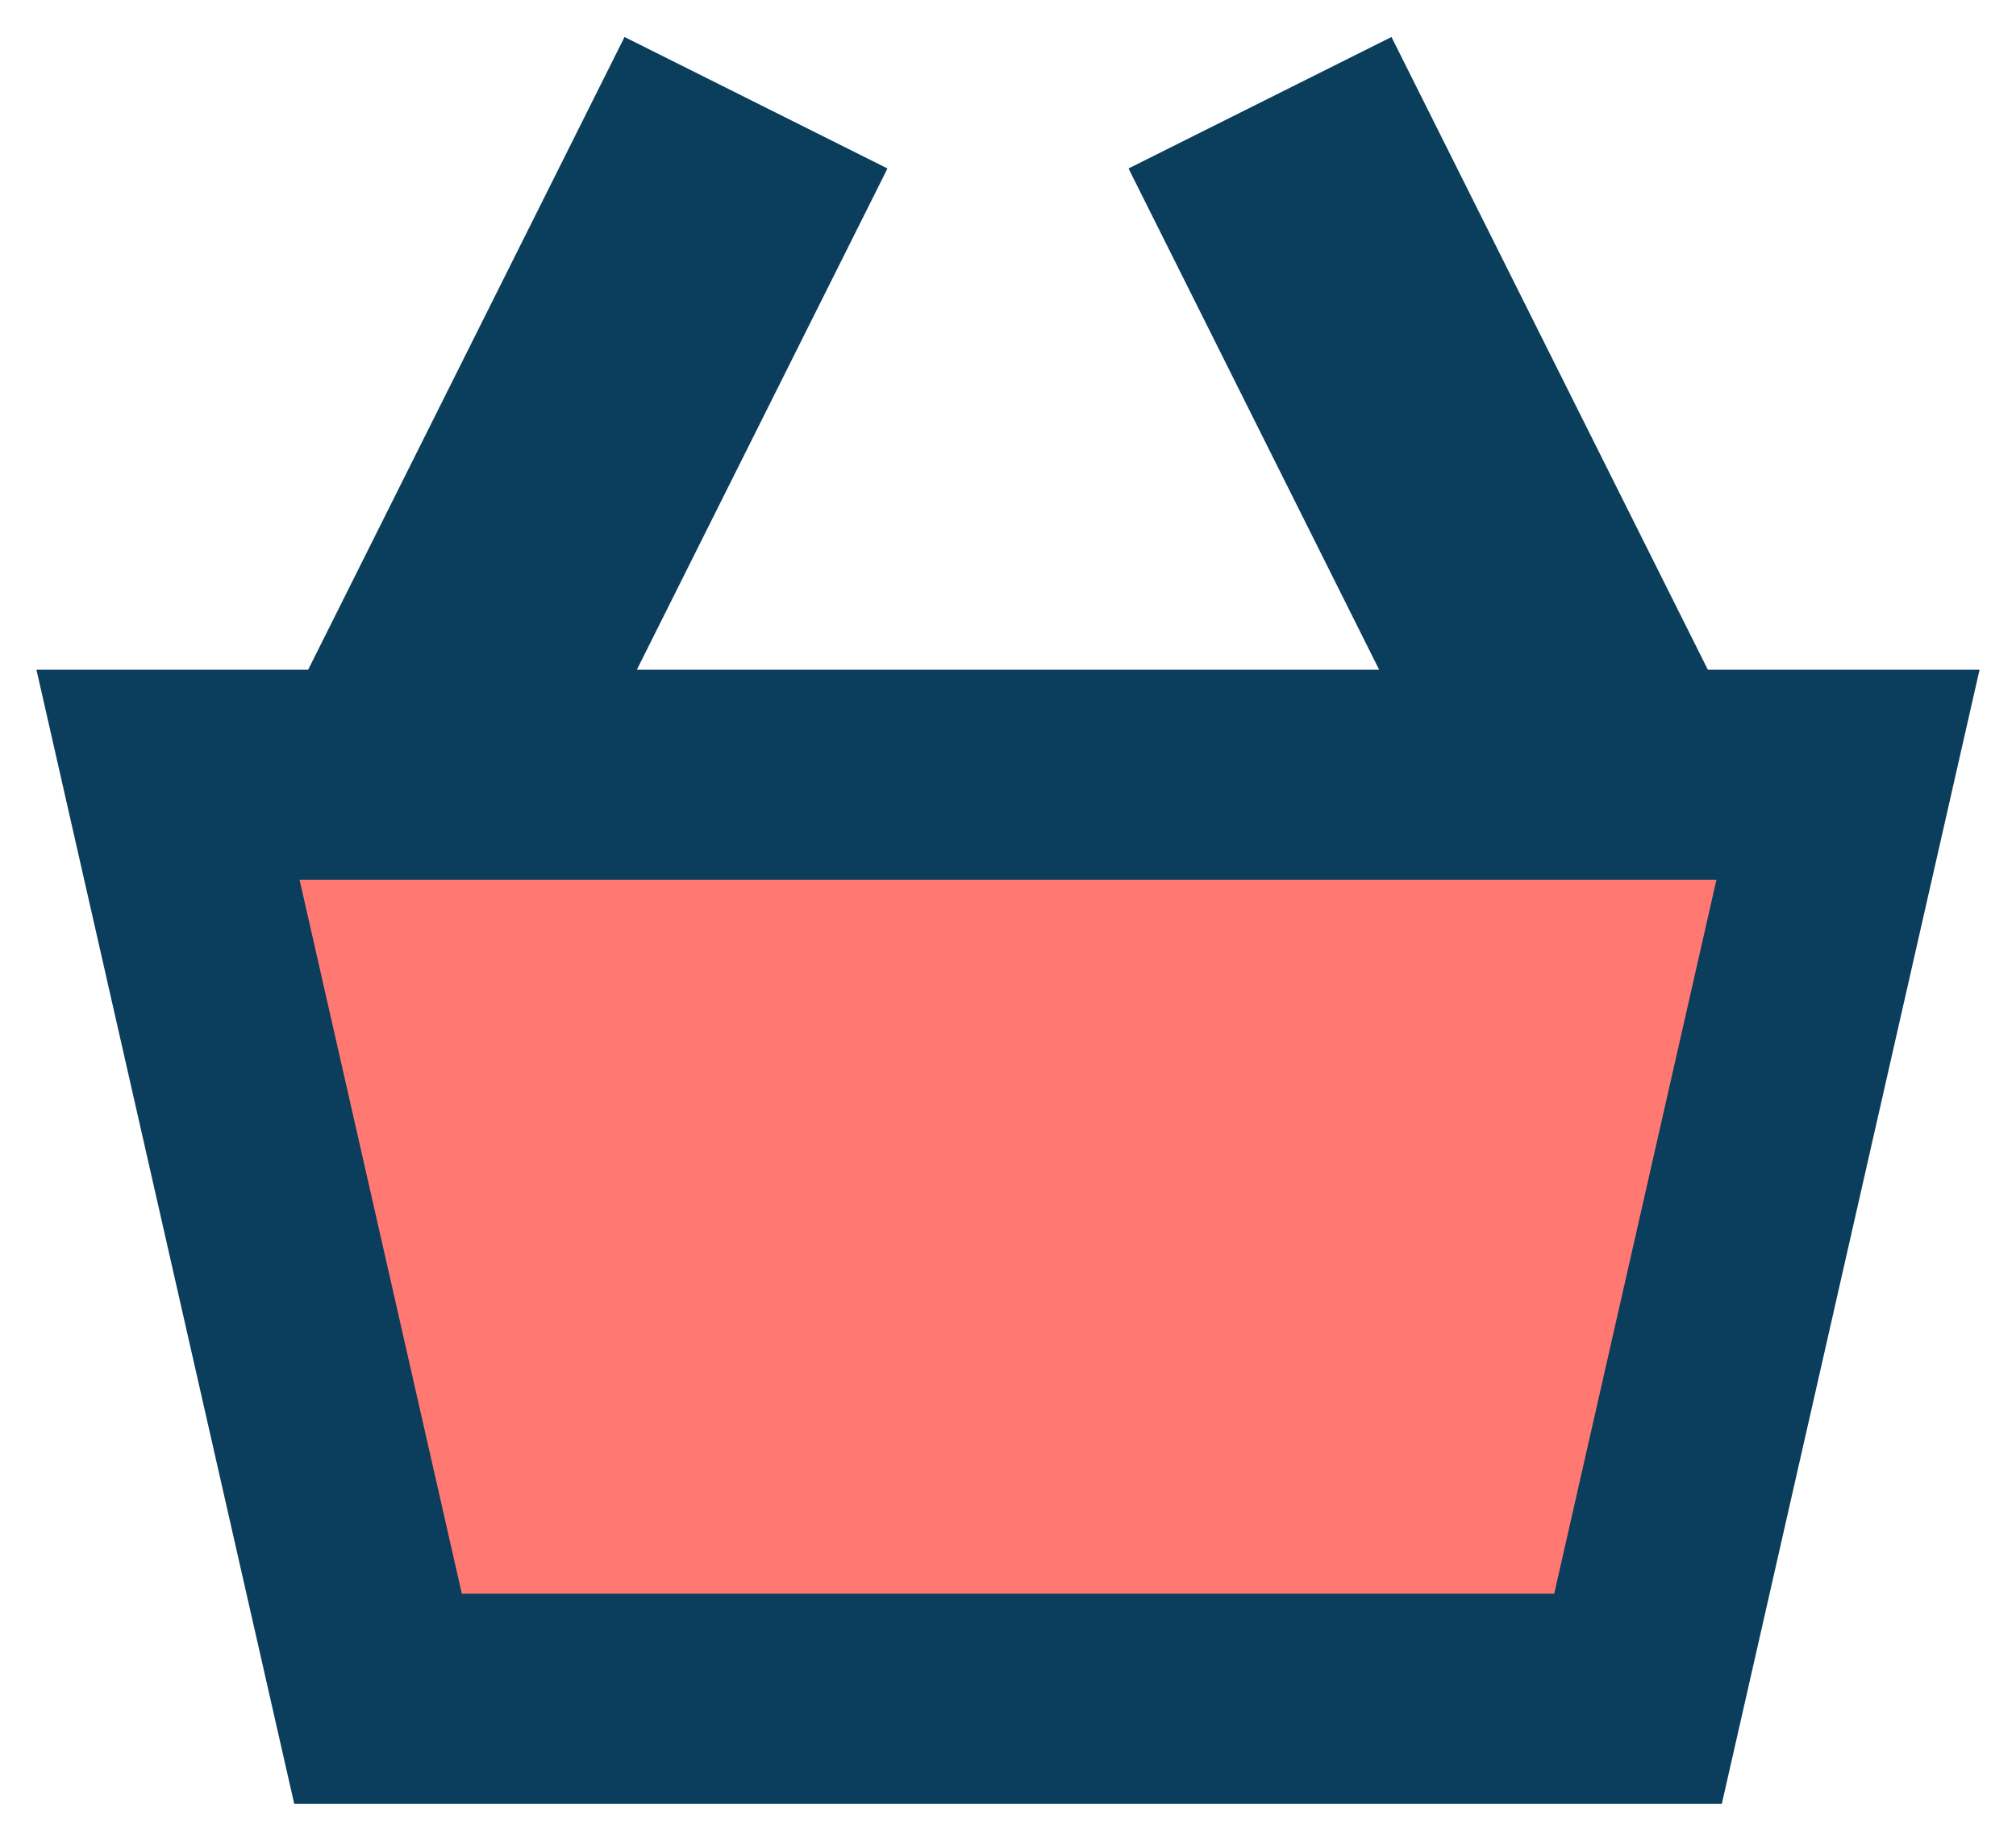
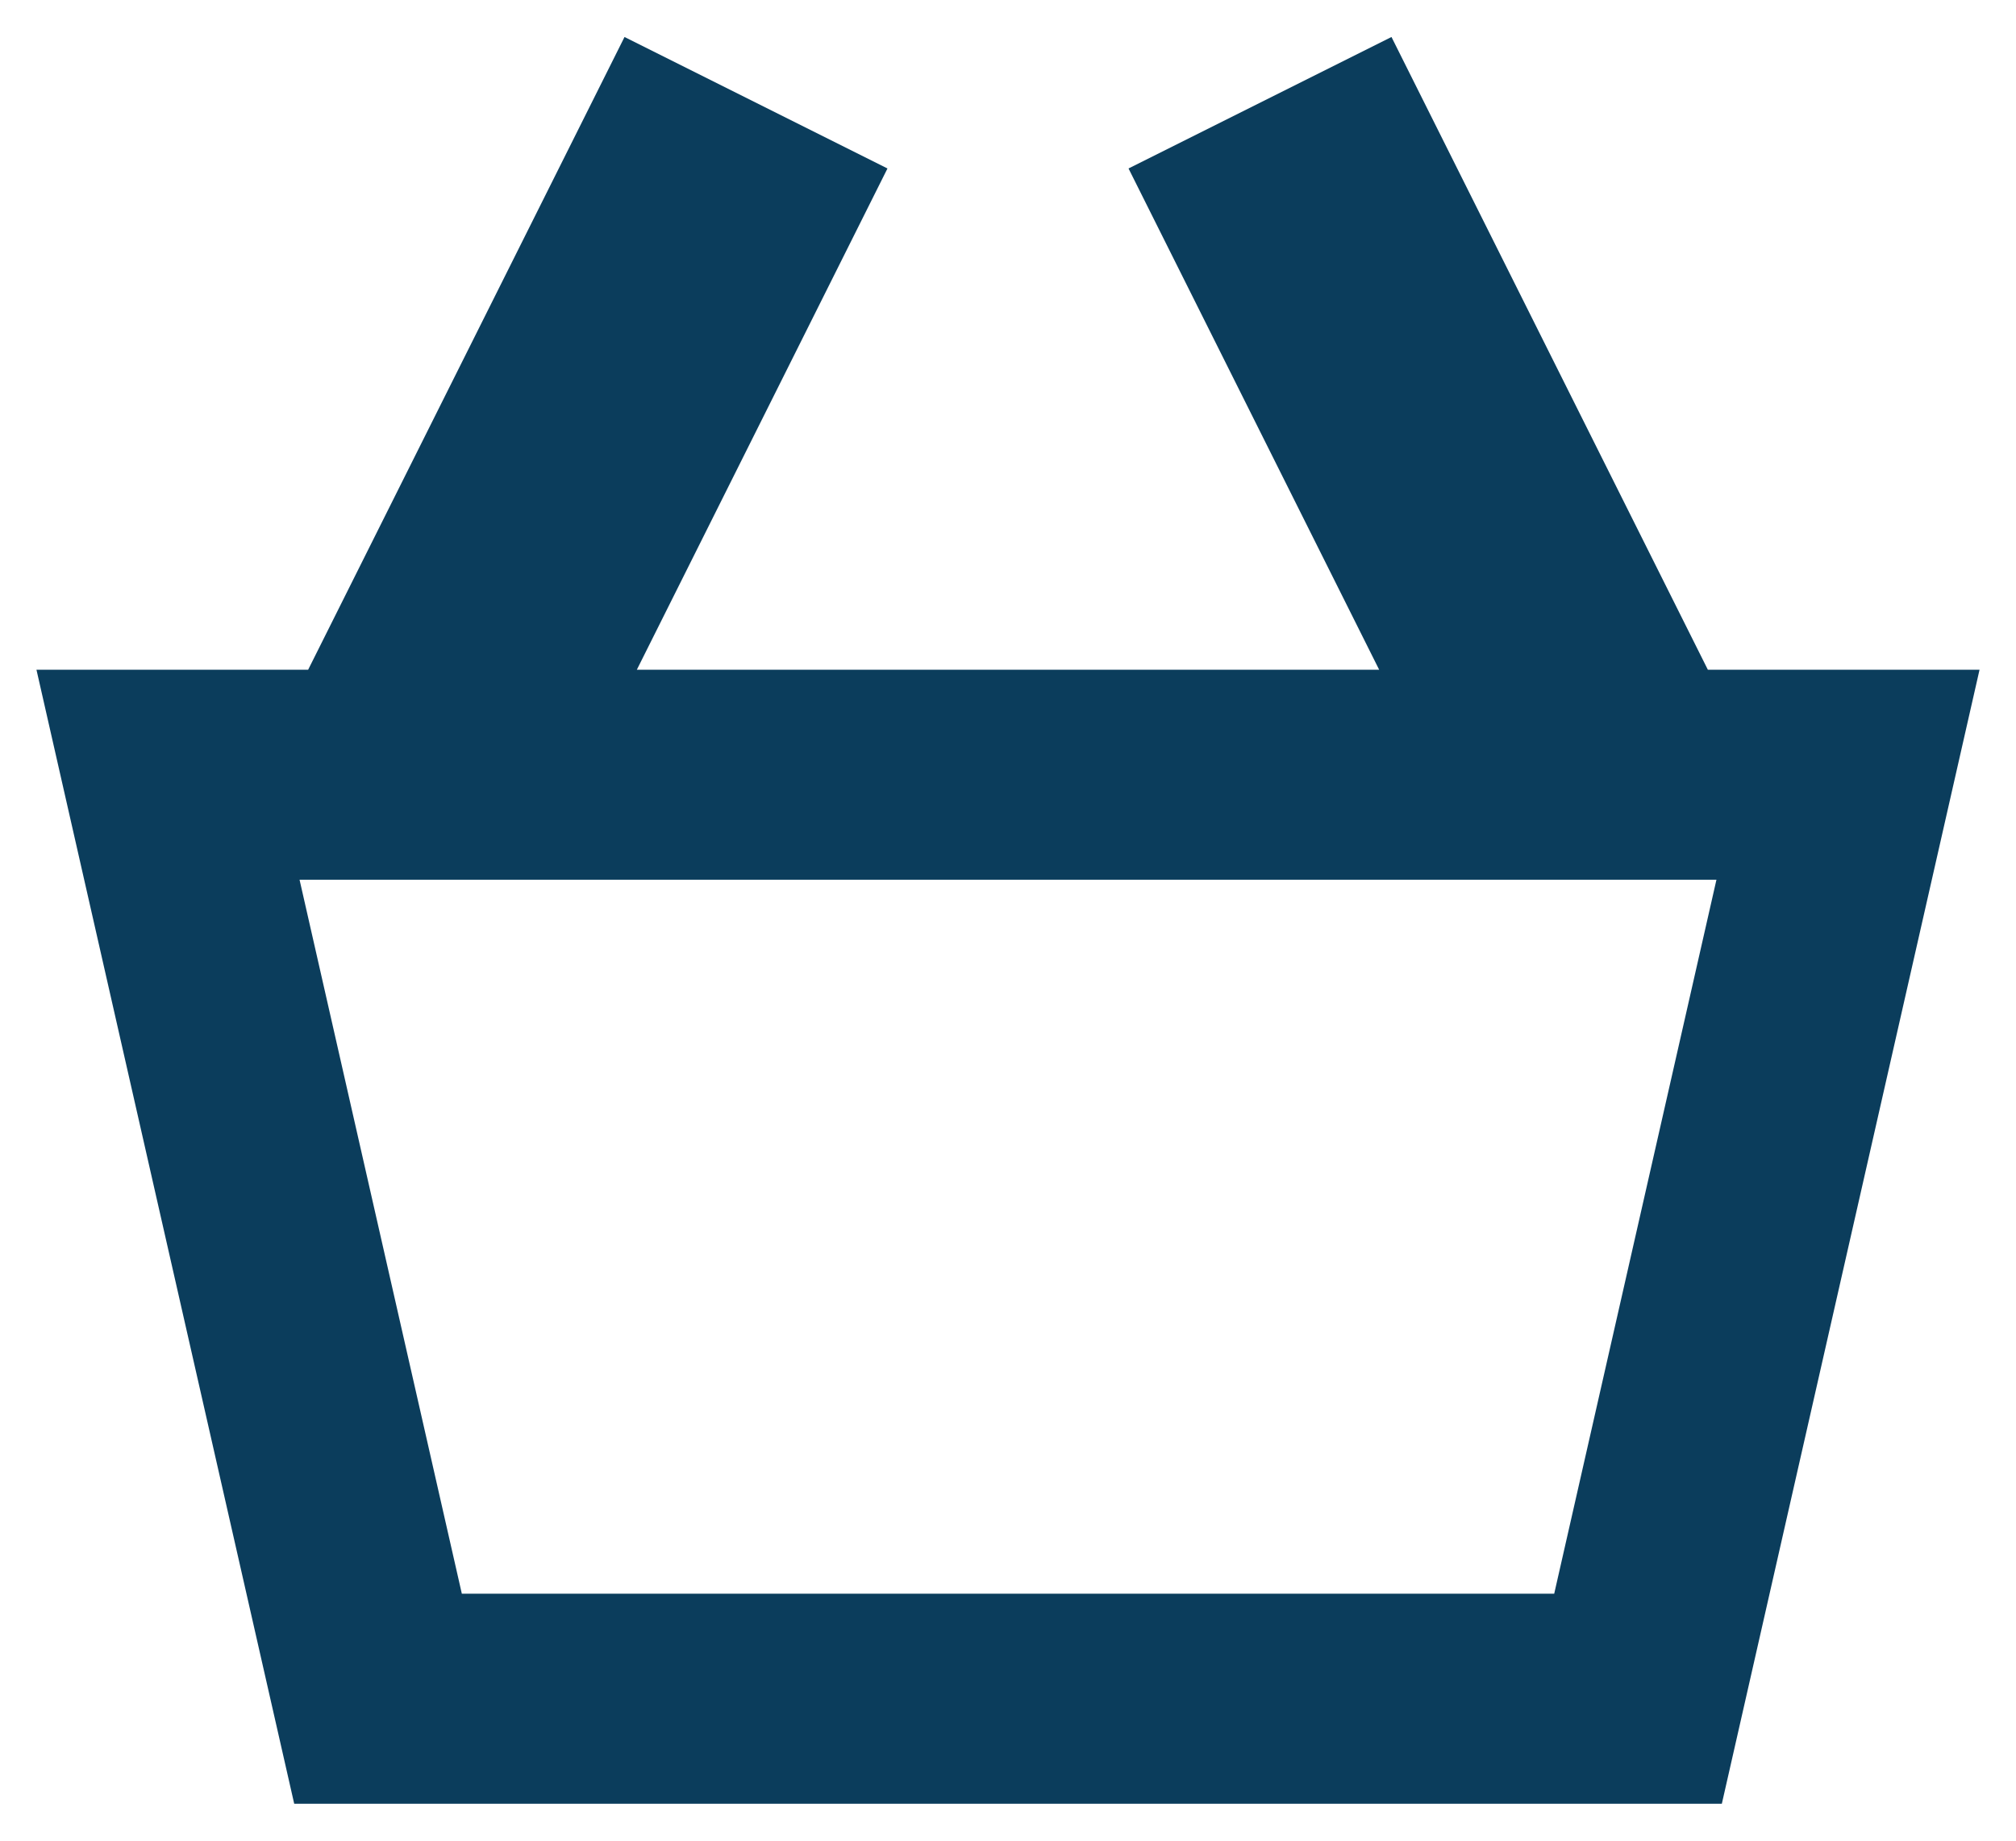
<svg xmlns="http://www.w3.org/2000/svg" width="46" height="42" viewBox="0 0 46 42" fill="none">
-   <path d="M8.625 38.761L3.833 15.761H42.166L37.375 38.761H8.625Z" fill="#FF7972" />
  <path fill-rule="evenodd" clip-rule="evenodd" d="M20.25 3.844L14.531 15.282H31.469L25.75 3.844L31.75 0.844L38.969 15.282H45.168L44.503 18.208L39.712 39.292L39.288 41.157H6.713L6.289 39.292L1.497 18.208L0.832 15.282H7.031L14.25 0.844L20.25 3.844ZM6.835 20.073L10.538 36.365H35.463L39.165 20.073H6.835Z" fill="#0B3D5C" />
</svg>